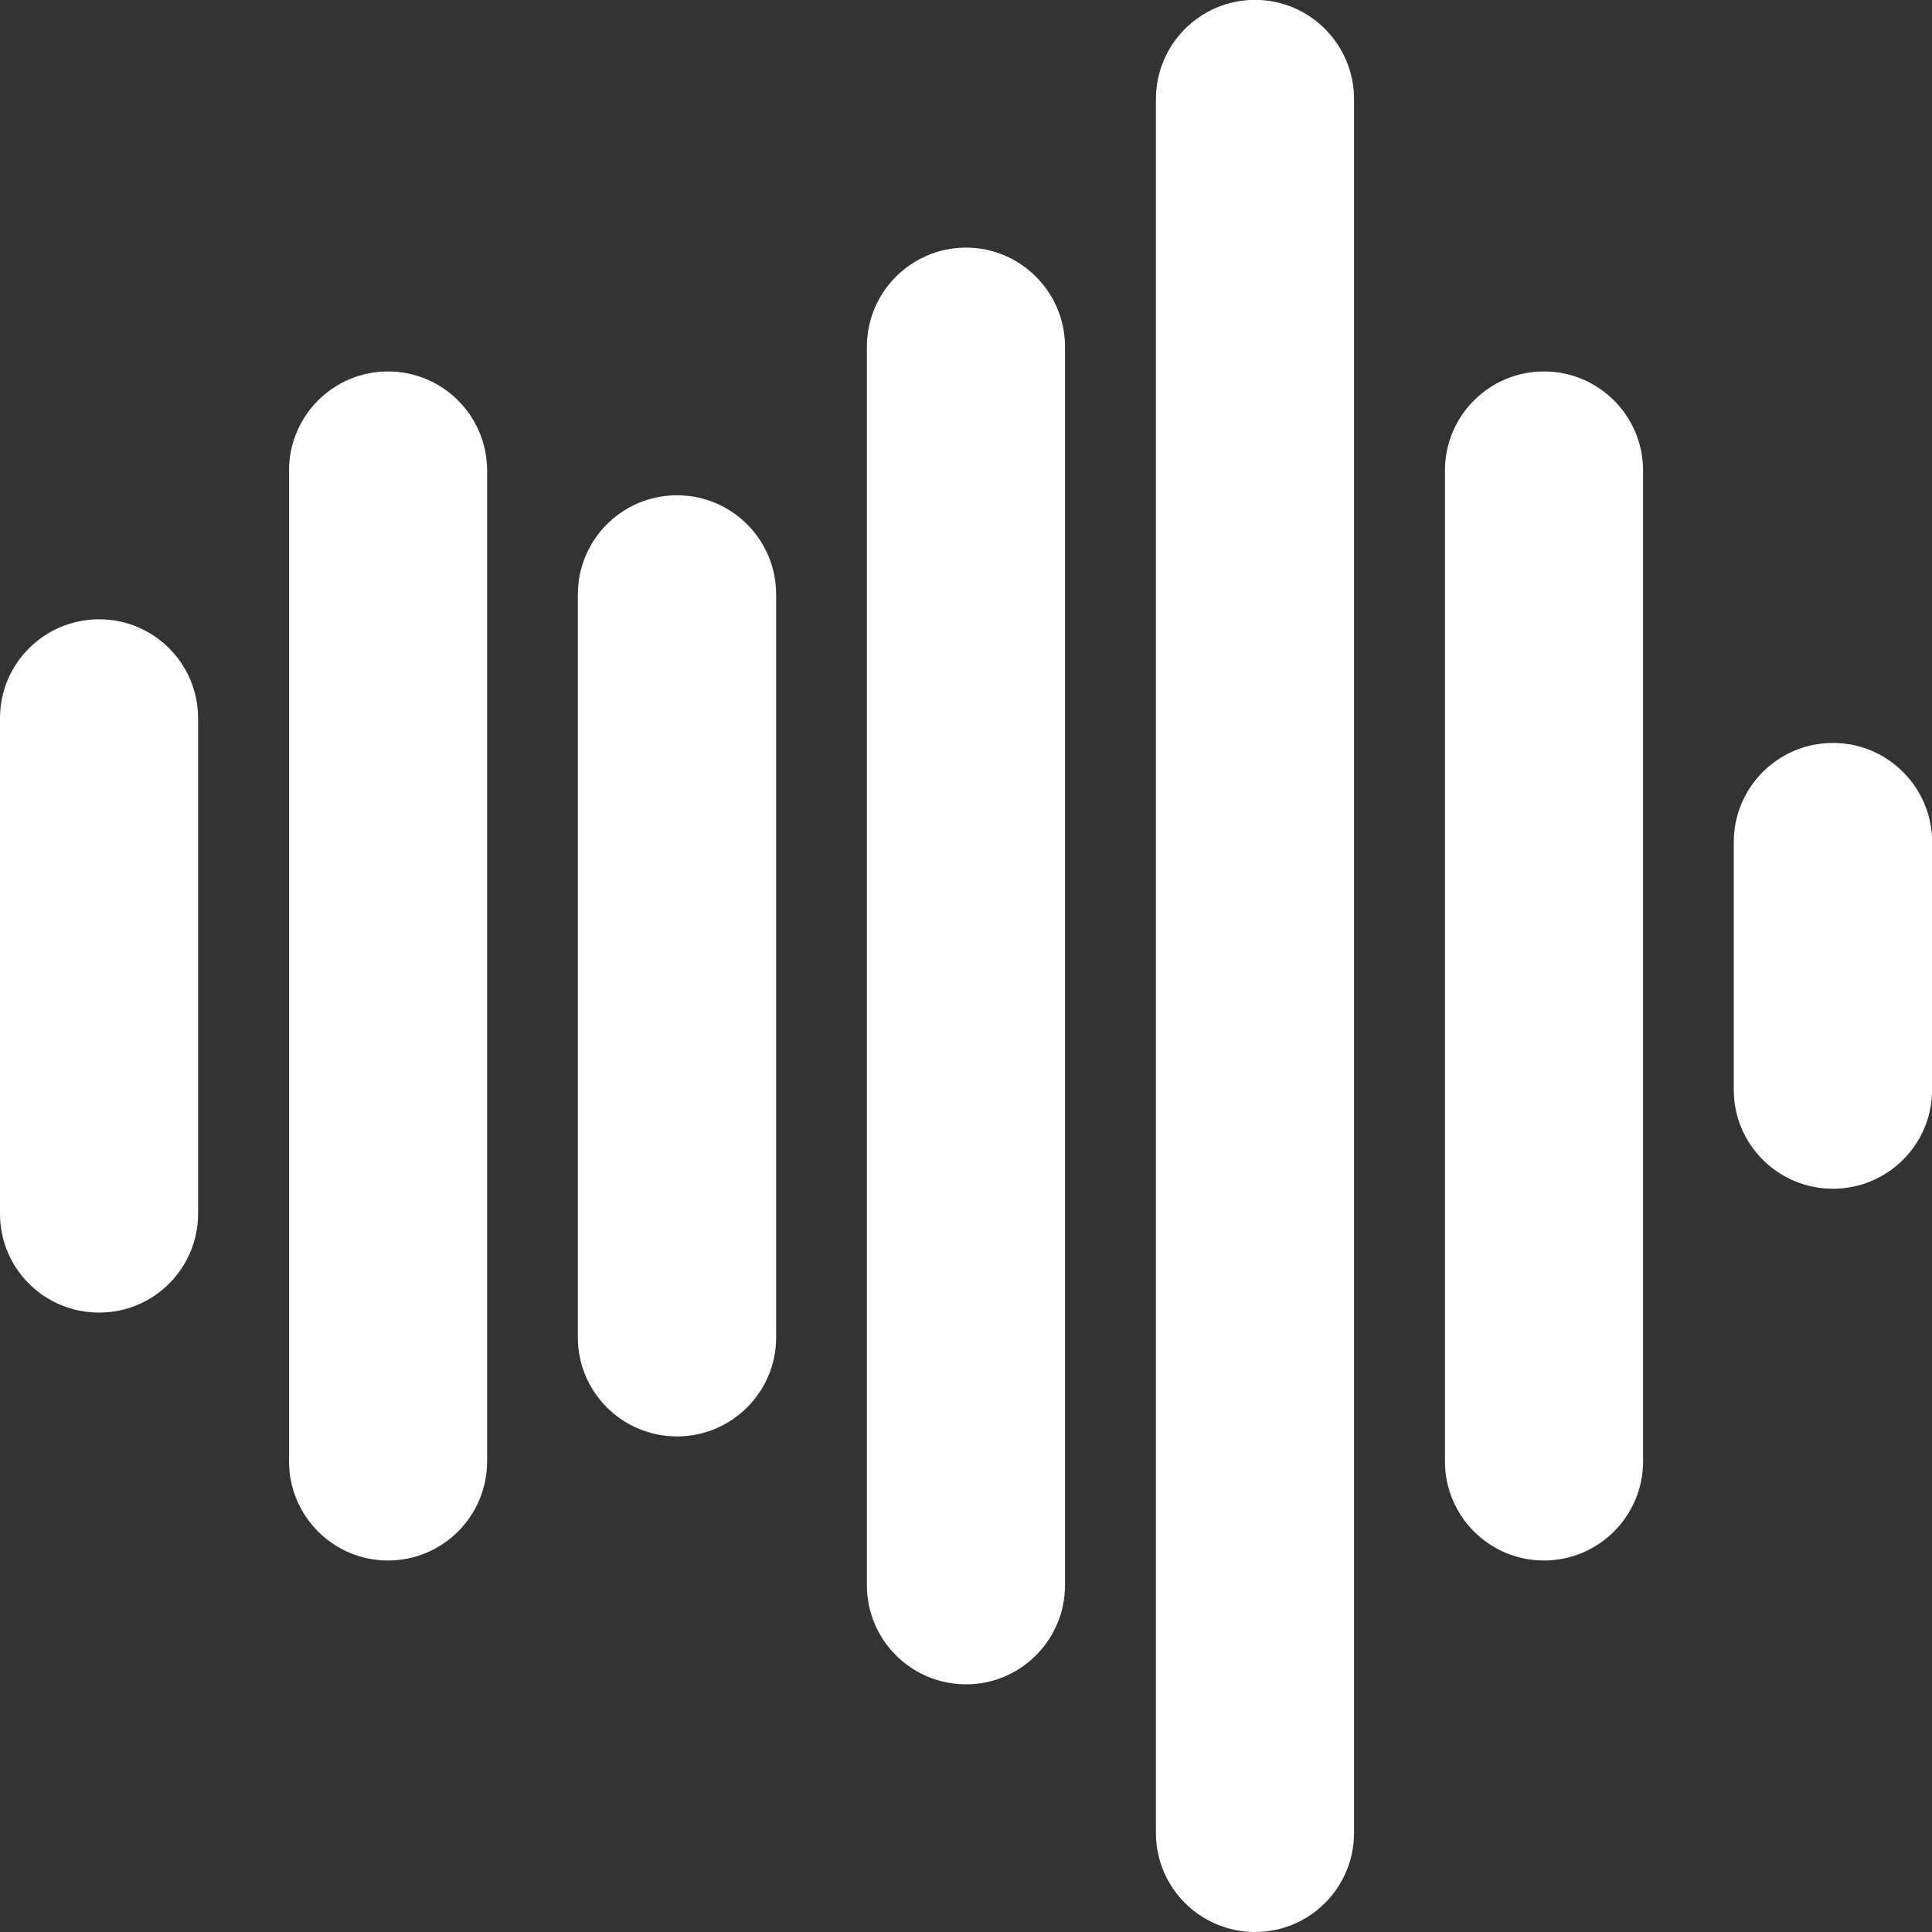
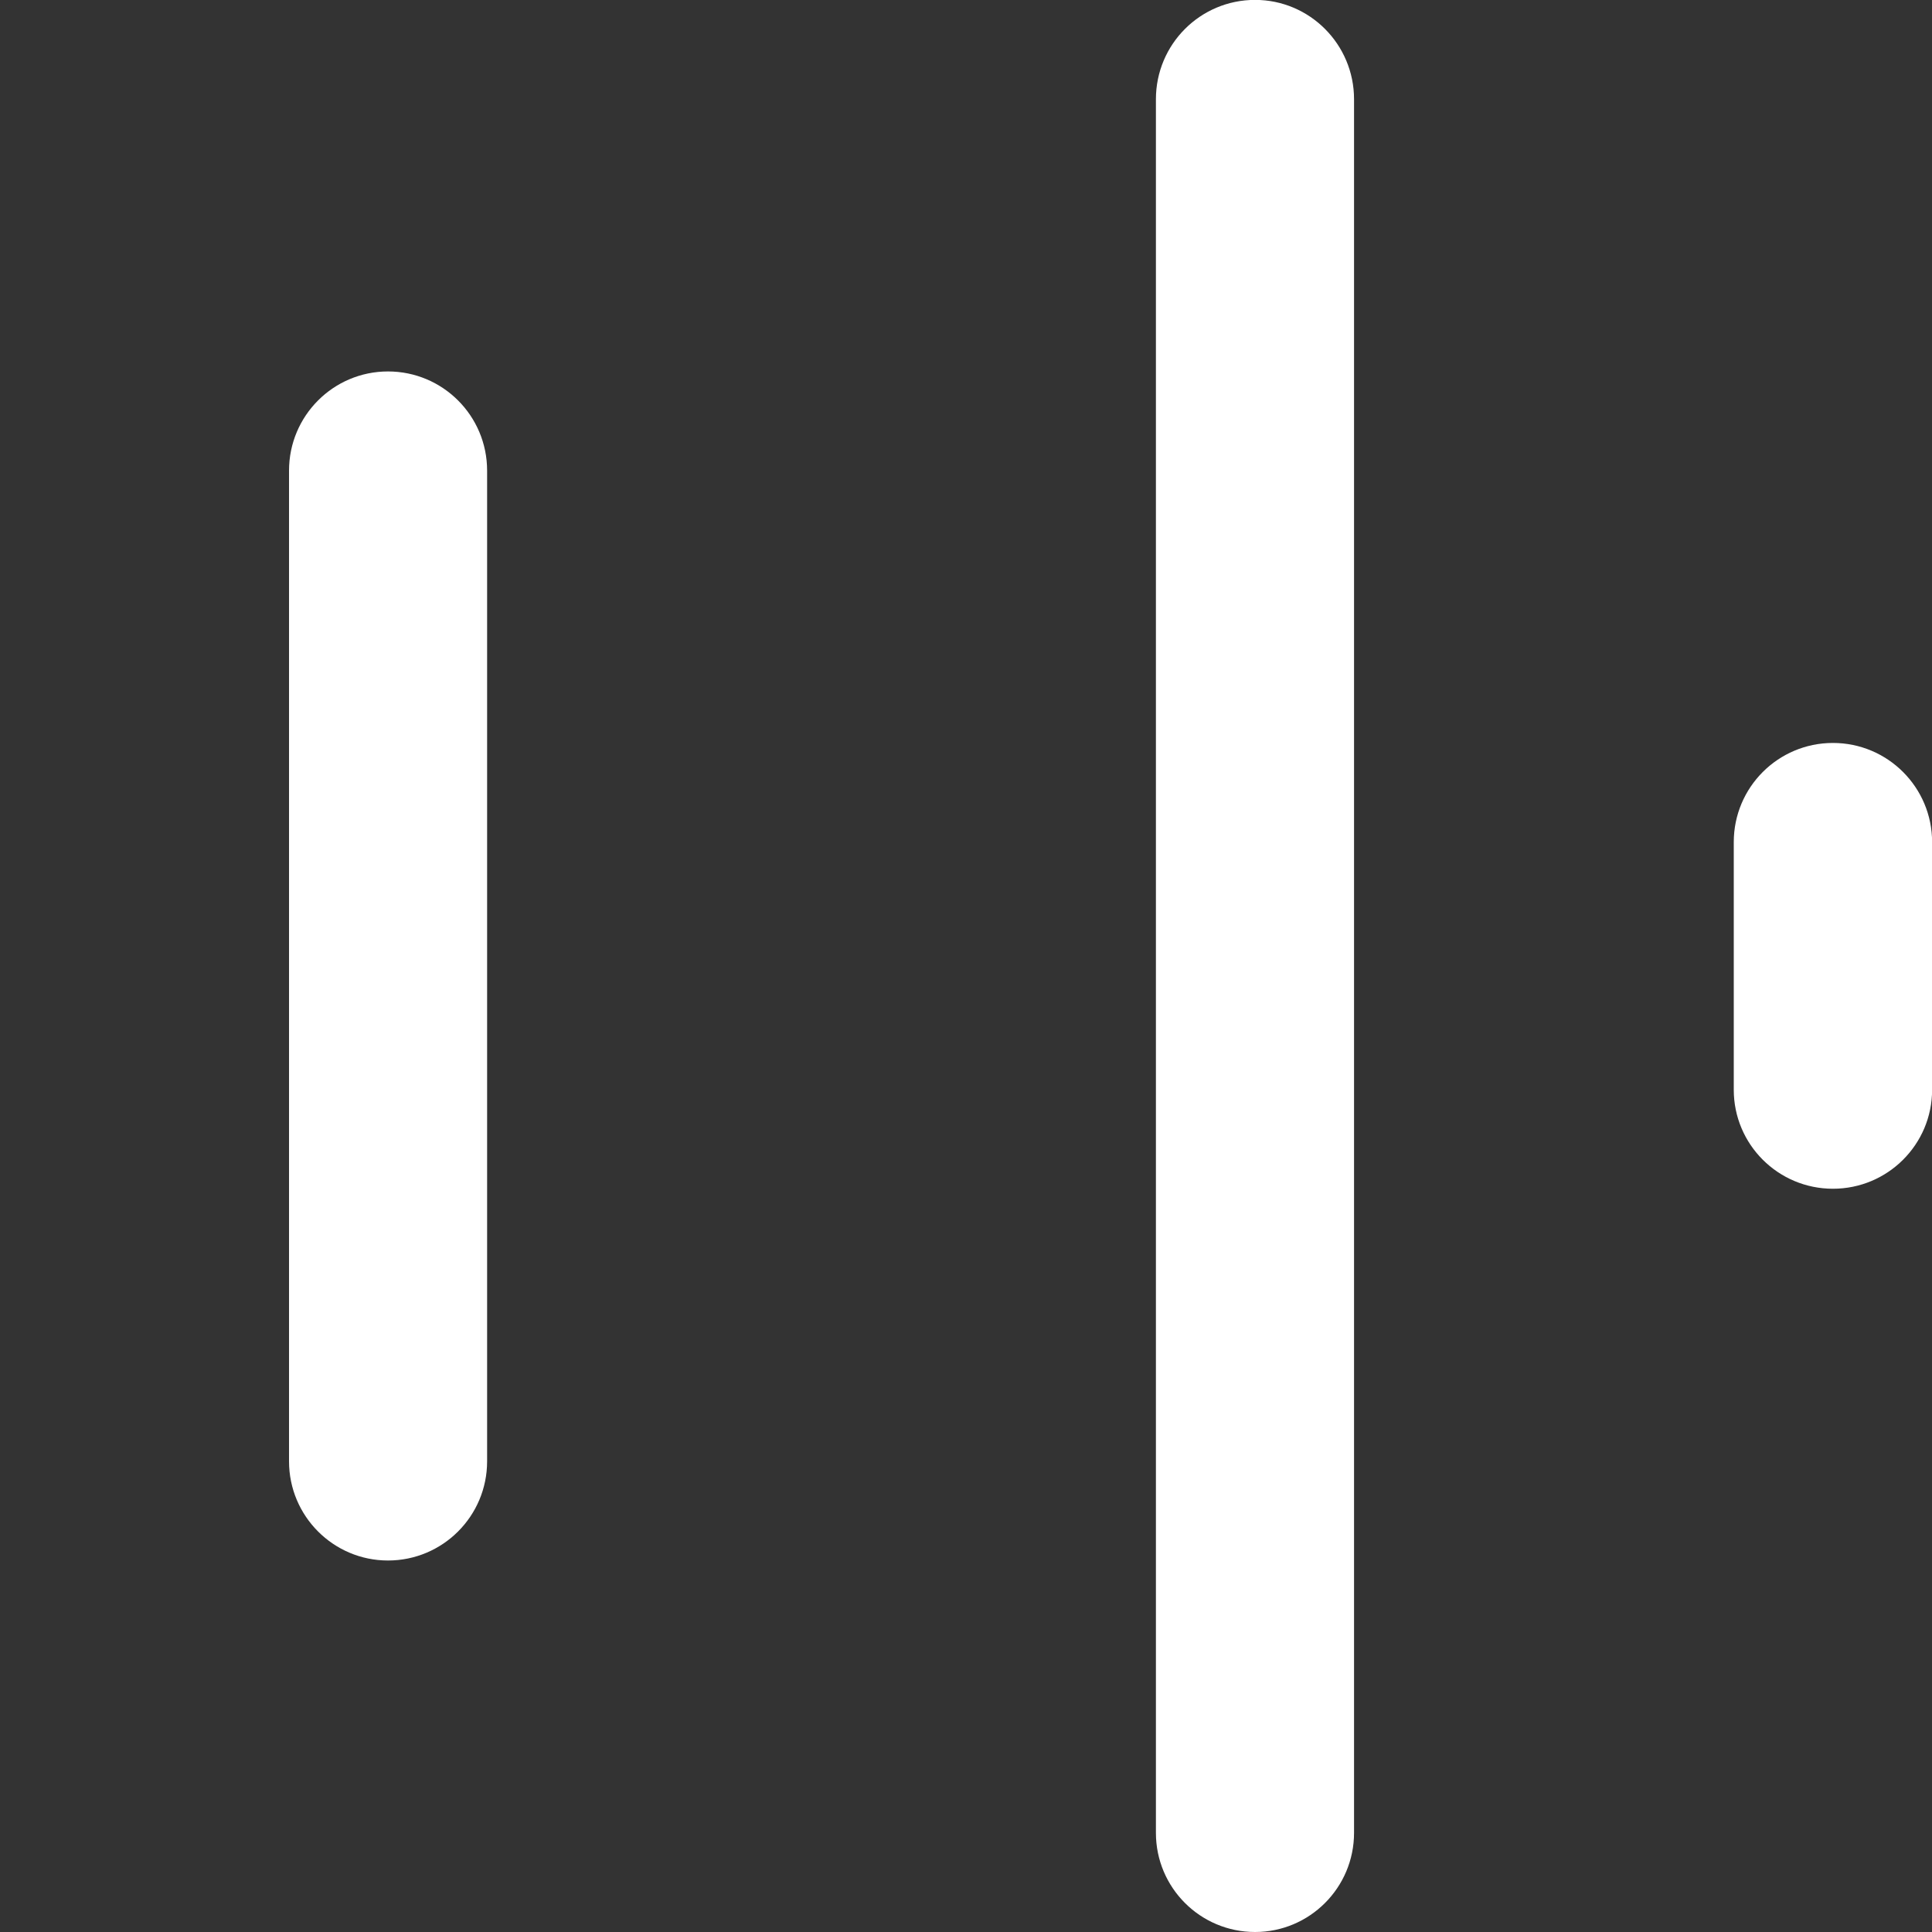
<svg xmlns="http://www.w3.org/2000/svg" fill="#ffffff" height="37.6" preserveAspectRatio="xMidYMid meet" version="1" viewBox="0.0 0.4 37.6 37.6" width="37.6" zoomAndPan="magnify">
  <rect x="0.0" y="0.4" width="37.6" height="37.6" fill="#333333" stroke="none" />
  <defs>
    <clipPath id="a">
      <path d="M 22 0.398 L 27 0.398 L 27 38 L 22 38 Z M 22 0.398" />
    </clipPath>
  </defs>
  <g>
    <g id="change1_1">
-       <path d="M 1.93 25.945 C 0.863 25.945 0 25.09 0 24.02 L 0 14.379 C 0 13.312 0.863 12.453 1.93 12.453 C 2.992 12.453 3.855 13.312 3.855 14.379 L 3.855 24.02 C 3.855 25.086 2.992 25.945 1.93 25.945 Z M 1.93 25.945" fill="inherit" />
-     </g>
+       </g>
    <g id="change1_2">
      <path d="M 7.551 30.77 C 6.488 30.77 5.625 29.906 5.625 28.84 L 5.625 9.559 C 5.625 8.492 6.488 7.629 7.551 7.629 C 8.617 7.629 9.48 8.492 9.48 9.559 L 9.48 28.84 C 9.48 29.906 8.617 30.77 7.551 30.77 Z M 7.551 30.77" fill="inherit" />
    </g>
    <g id="change1_3">
-       <path d="M 13.176 28.355 C 12.109 28.355 11.246 27.492 11.246 26.43 L 11.246 11.969 C 11.246 10.902 12.109 10.039 13.176 10.039 C 14.242 10.039 15.105 10.902 15.105 11.969 L 15.105 26.43 C 15.105 27.492 14.242 28.355 13.176 28.355 Z M 13.176 28.355" fill="inherit" />
-     </g>
+       </g>
    <g id="change1_4">
-       <path d="M 18.801 33.18 C 17.734 33.18 16.871 32.316 16.871 31.25 L 16.871 7.148 C 16.871 6.086 17.734 5.219 18.801 5.219 C 19.863 5.219 20.727 6.086 20.727 7.148 L 20.727 31.25 C 20.727 32.316 19.863 33.18 18.801 33.18 Z M 18.801 33.18" fill="inherit" />
-     </g>
+       </g>
    <g clip-path="url(#a)" id="change1_7">
      <path d="M 24.426 38 C 23.359 38 22.496 37.137 22.496 36.07 L 22.496 2.332 C 22.496 1.262 23.359 0.398 24.426 0.398 C 25.488 0.398 26.352 1.262 26.352 2.332 L 26.352 36.07 C 26.352 37.137 25.488 38 24.426 38 Z M 24.426 38" fill="inherit" />
    </g>
    <g id="change1_5">
-       <path d="M 30.047 30.77 C 28.984 30.77 28.121 29.906 28.121 28.84 L 28.121 9.559 C 28.121 8.492 28.984 7.629 30.047 7.629 C 31.113 7.629 31.977 8.492 31.977 9.559 L 31.977 28.84 C 31.977 29.906 31.113 30.77 30.047 30.77 Z M 30.047 30.77" fill="inherit" />
-     </g>
+       </g>
    <g id="change1_6">
      <path d="M 35.672 23.535 C 34.605 23.535 33.742 22.672 33.742 21.609 L 33.742 16.789 C 33.742 15.723 34.605 14.859 35.672 14.859 C 36.738 14.859 37.602 15.723 37.602 16.789 L 37.602 21.609 C 37.602 22.672 36.738 23.535 35.672 23.535 Z M 35.672 23.535" fill="inherit" />
    </g>
  </g>
</svg>